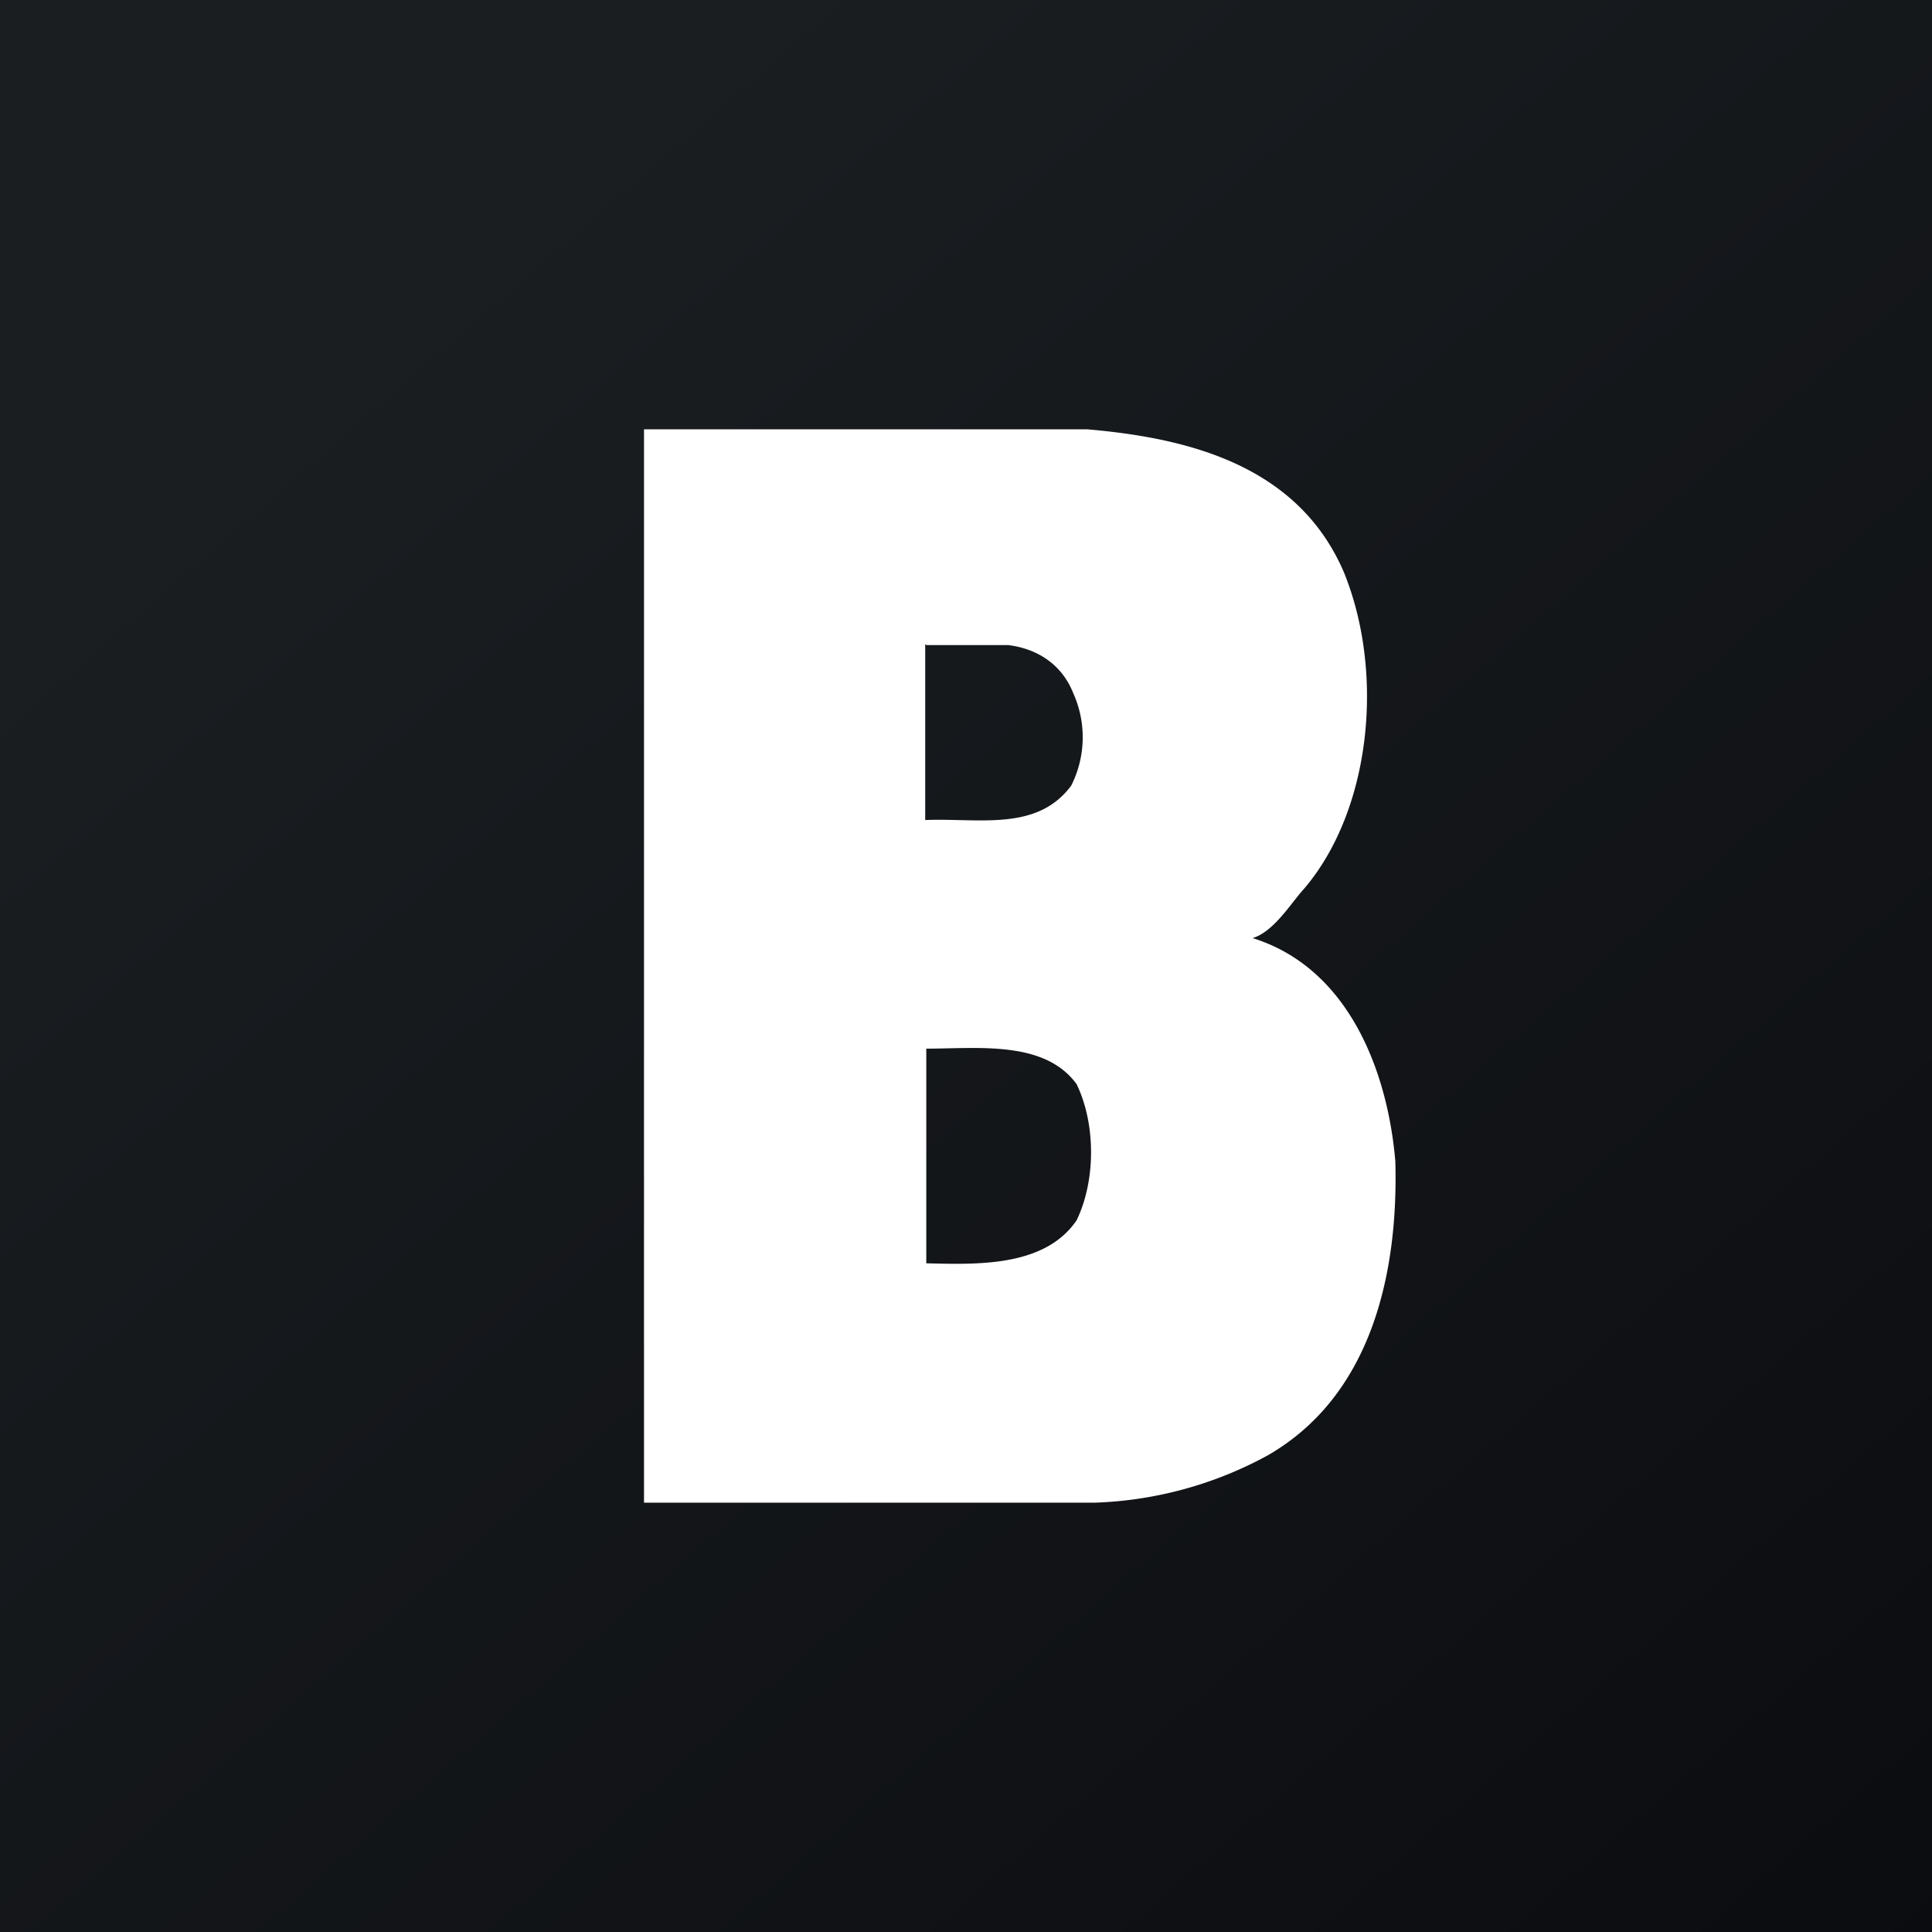
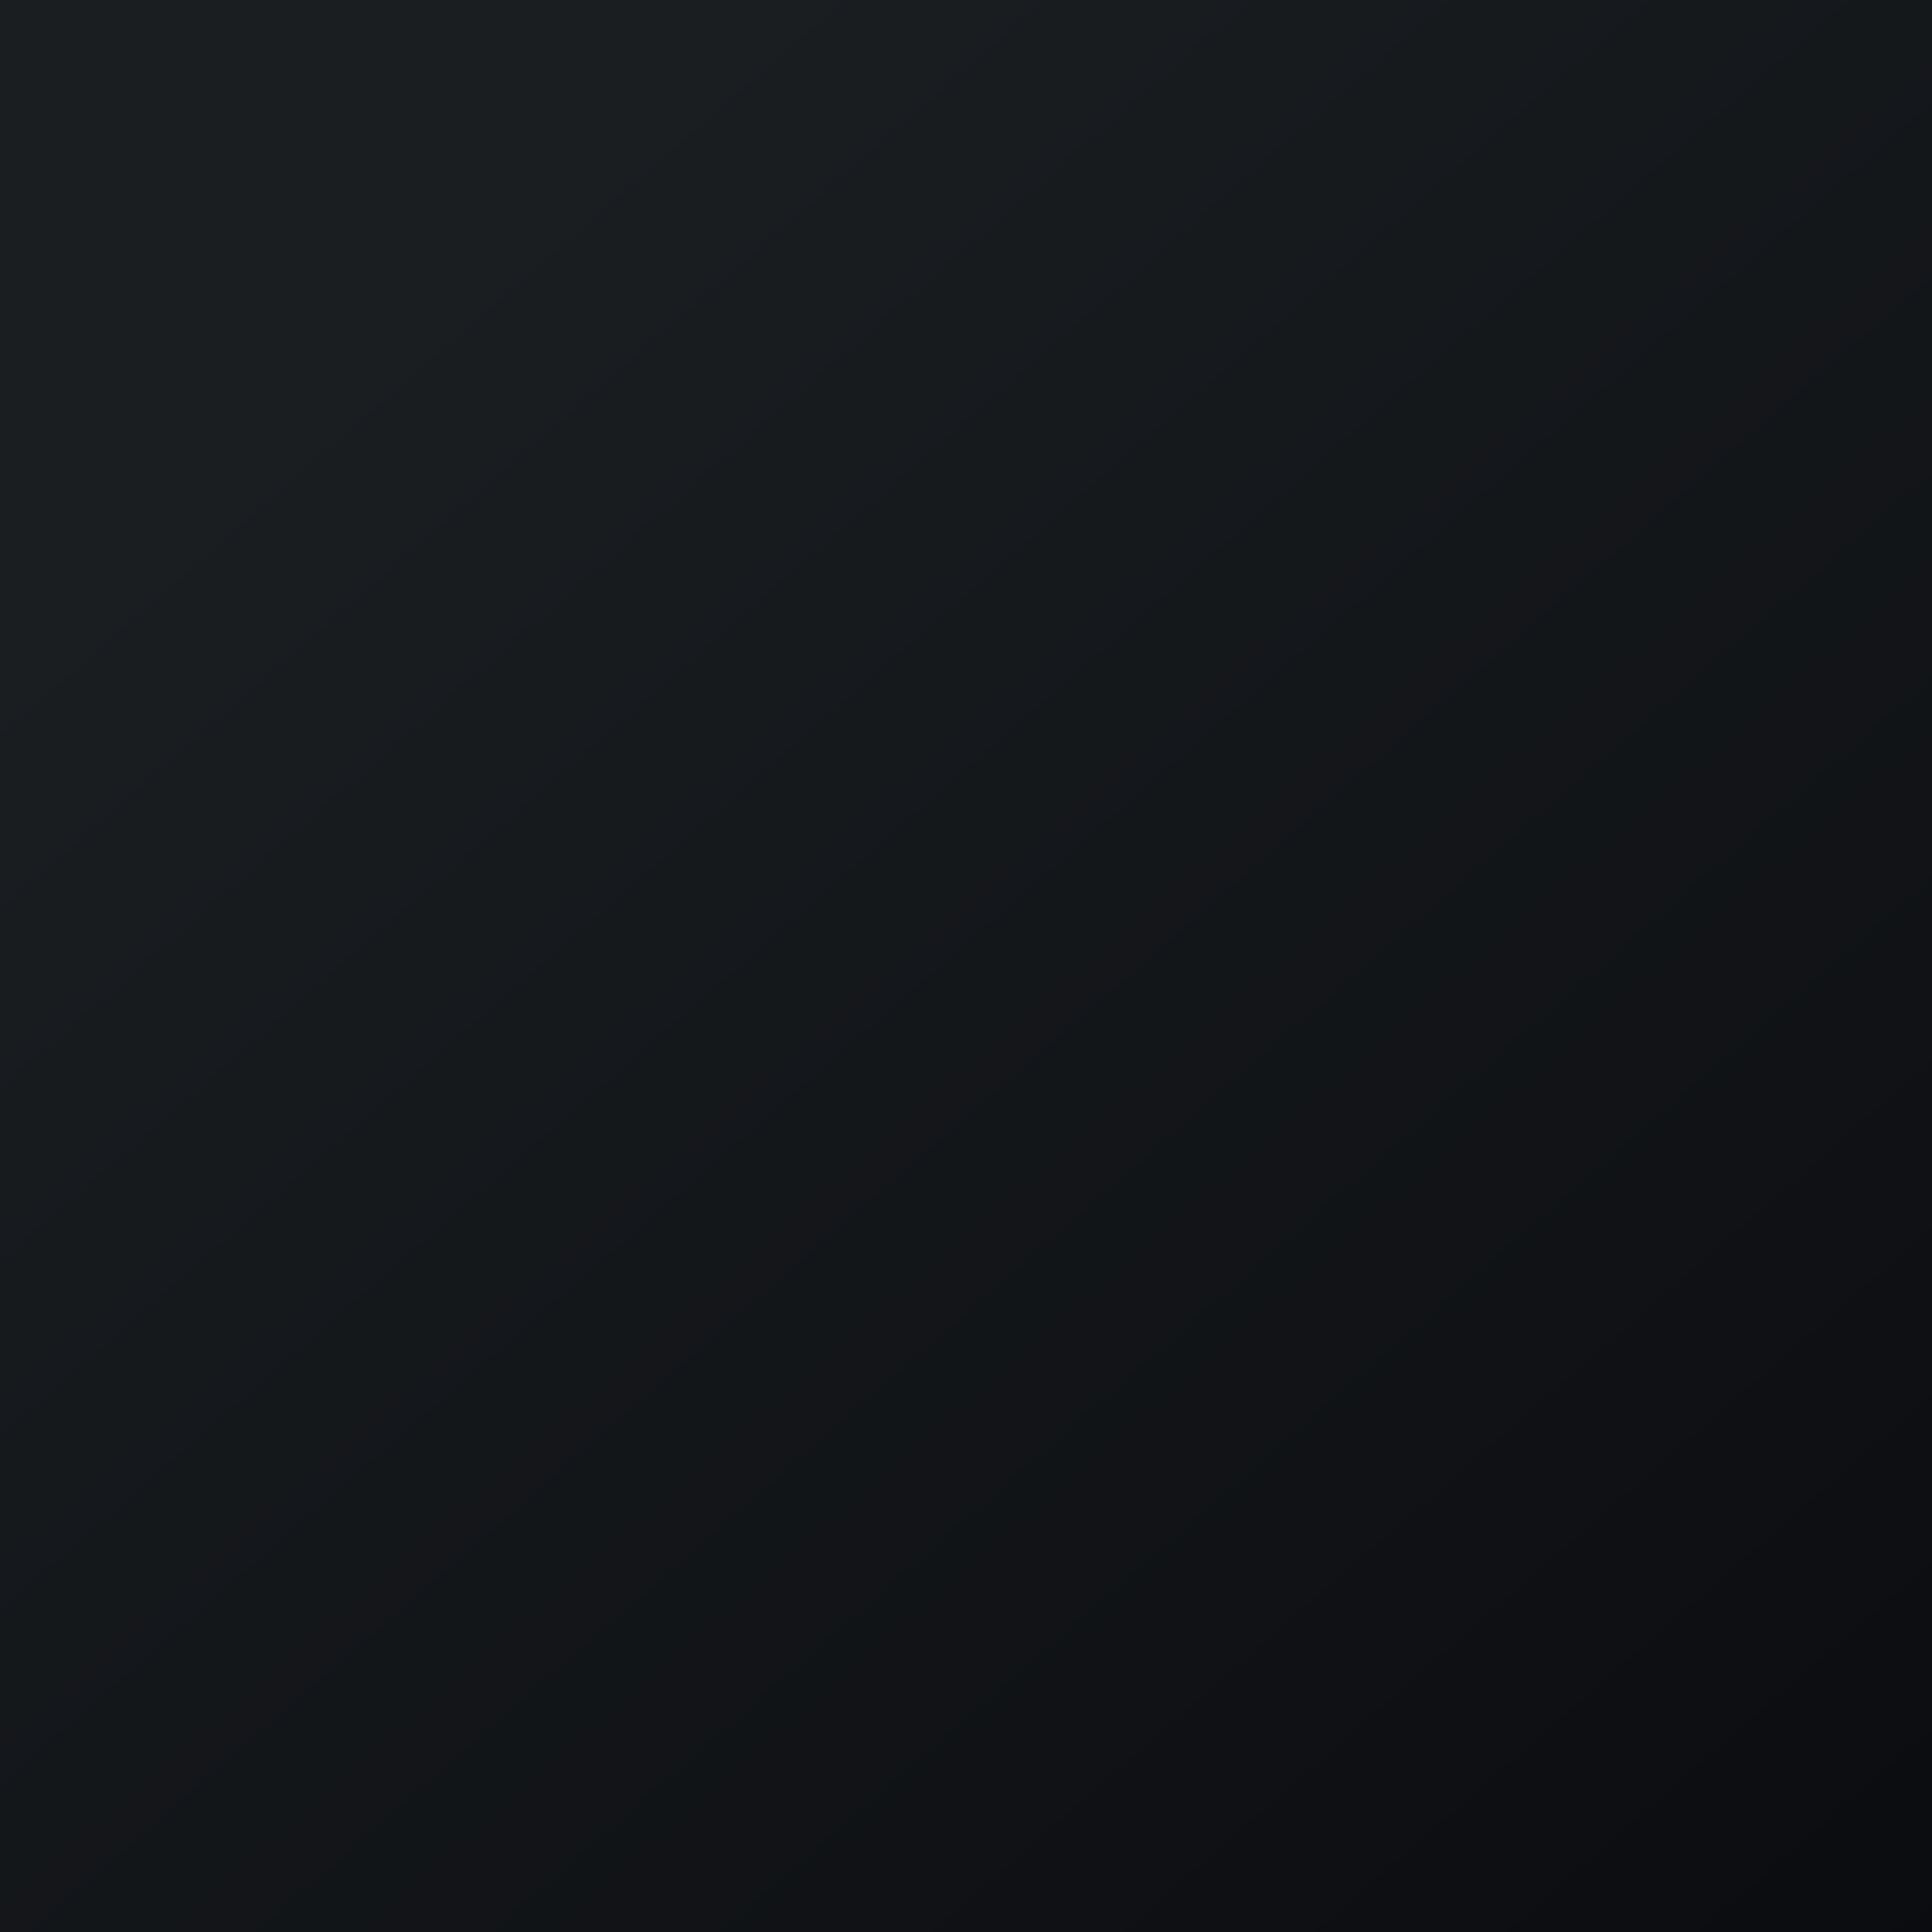
<svg xmlns="http://www.w3.org/2000/svg" width="18" height="18">
  <rect width="100%" height="100%" fill="#808080" stroke="none" />
-   <path fill="url(#a0br0w1jz)" d="M0 0h18v18H0z" />
-   <path d="M10.03 11.37c-.3.44-.94.41-1.4.4v-2c.48 0 1.1-.08 1.4.33.18.37.18.9 0 1.27zm-1.4-5.36h.76c.26.03.5.17.61.45a1 1 0 01-.02.86c-.32.43-.86.3-1.36.32V6zM13 10.82c-.07-.83-.43-1.8-1.33-2.08.2-.06.36-.33.48-.46.63-.74.75-2.02.37-2.95-.43-1-1.46-1.25-2.39-1.33H6v10h4.2a3.61 3.61 0 001.61-.44c.94-.54 1.22-1.64 1.19-2.74z" fill="#fff" />
+   <path fill="url(#a0br0w1jz)" d="M0 0h18v18H0" />
  <defs>
    <linearGradient id="a0br0w1jz" x1="3.35" y1="3.12" x2="21.9" y2="24.43" gradientUnits="userSpaceOnUse">
      <stop stop-color="#1A1E21" />
      <stop offset="1" stop-color="#06060A" />
    </linearGradient>
  </defs>
</svg>